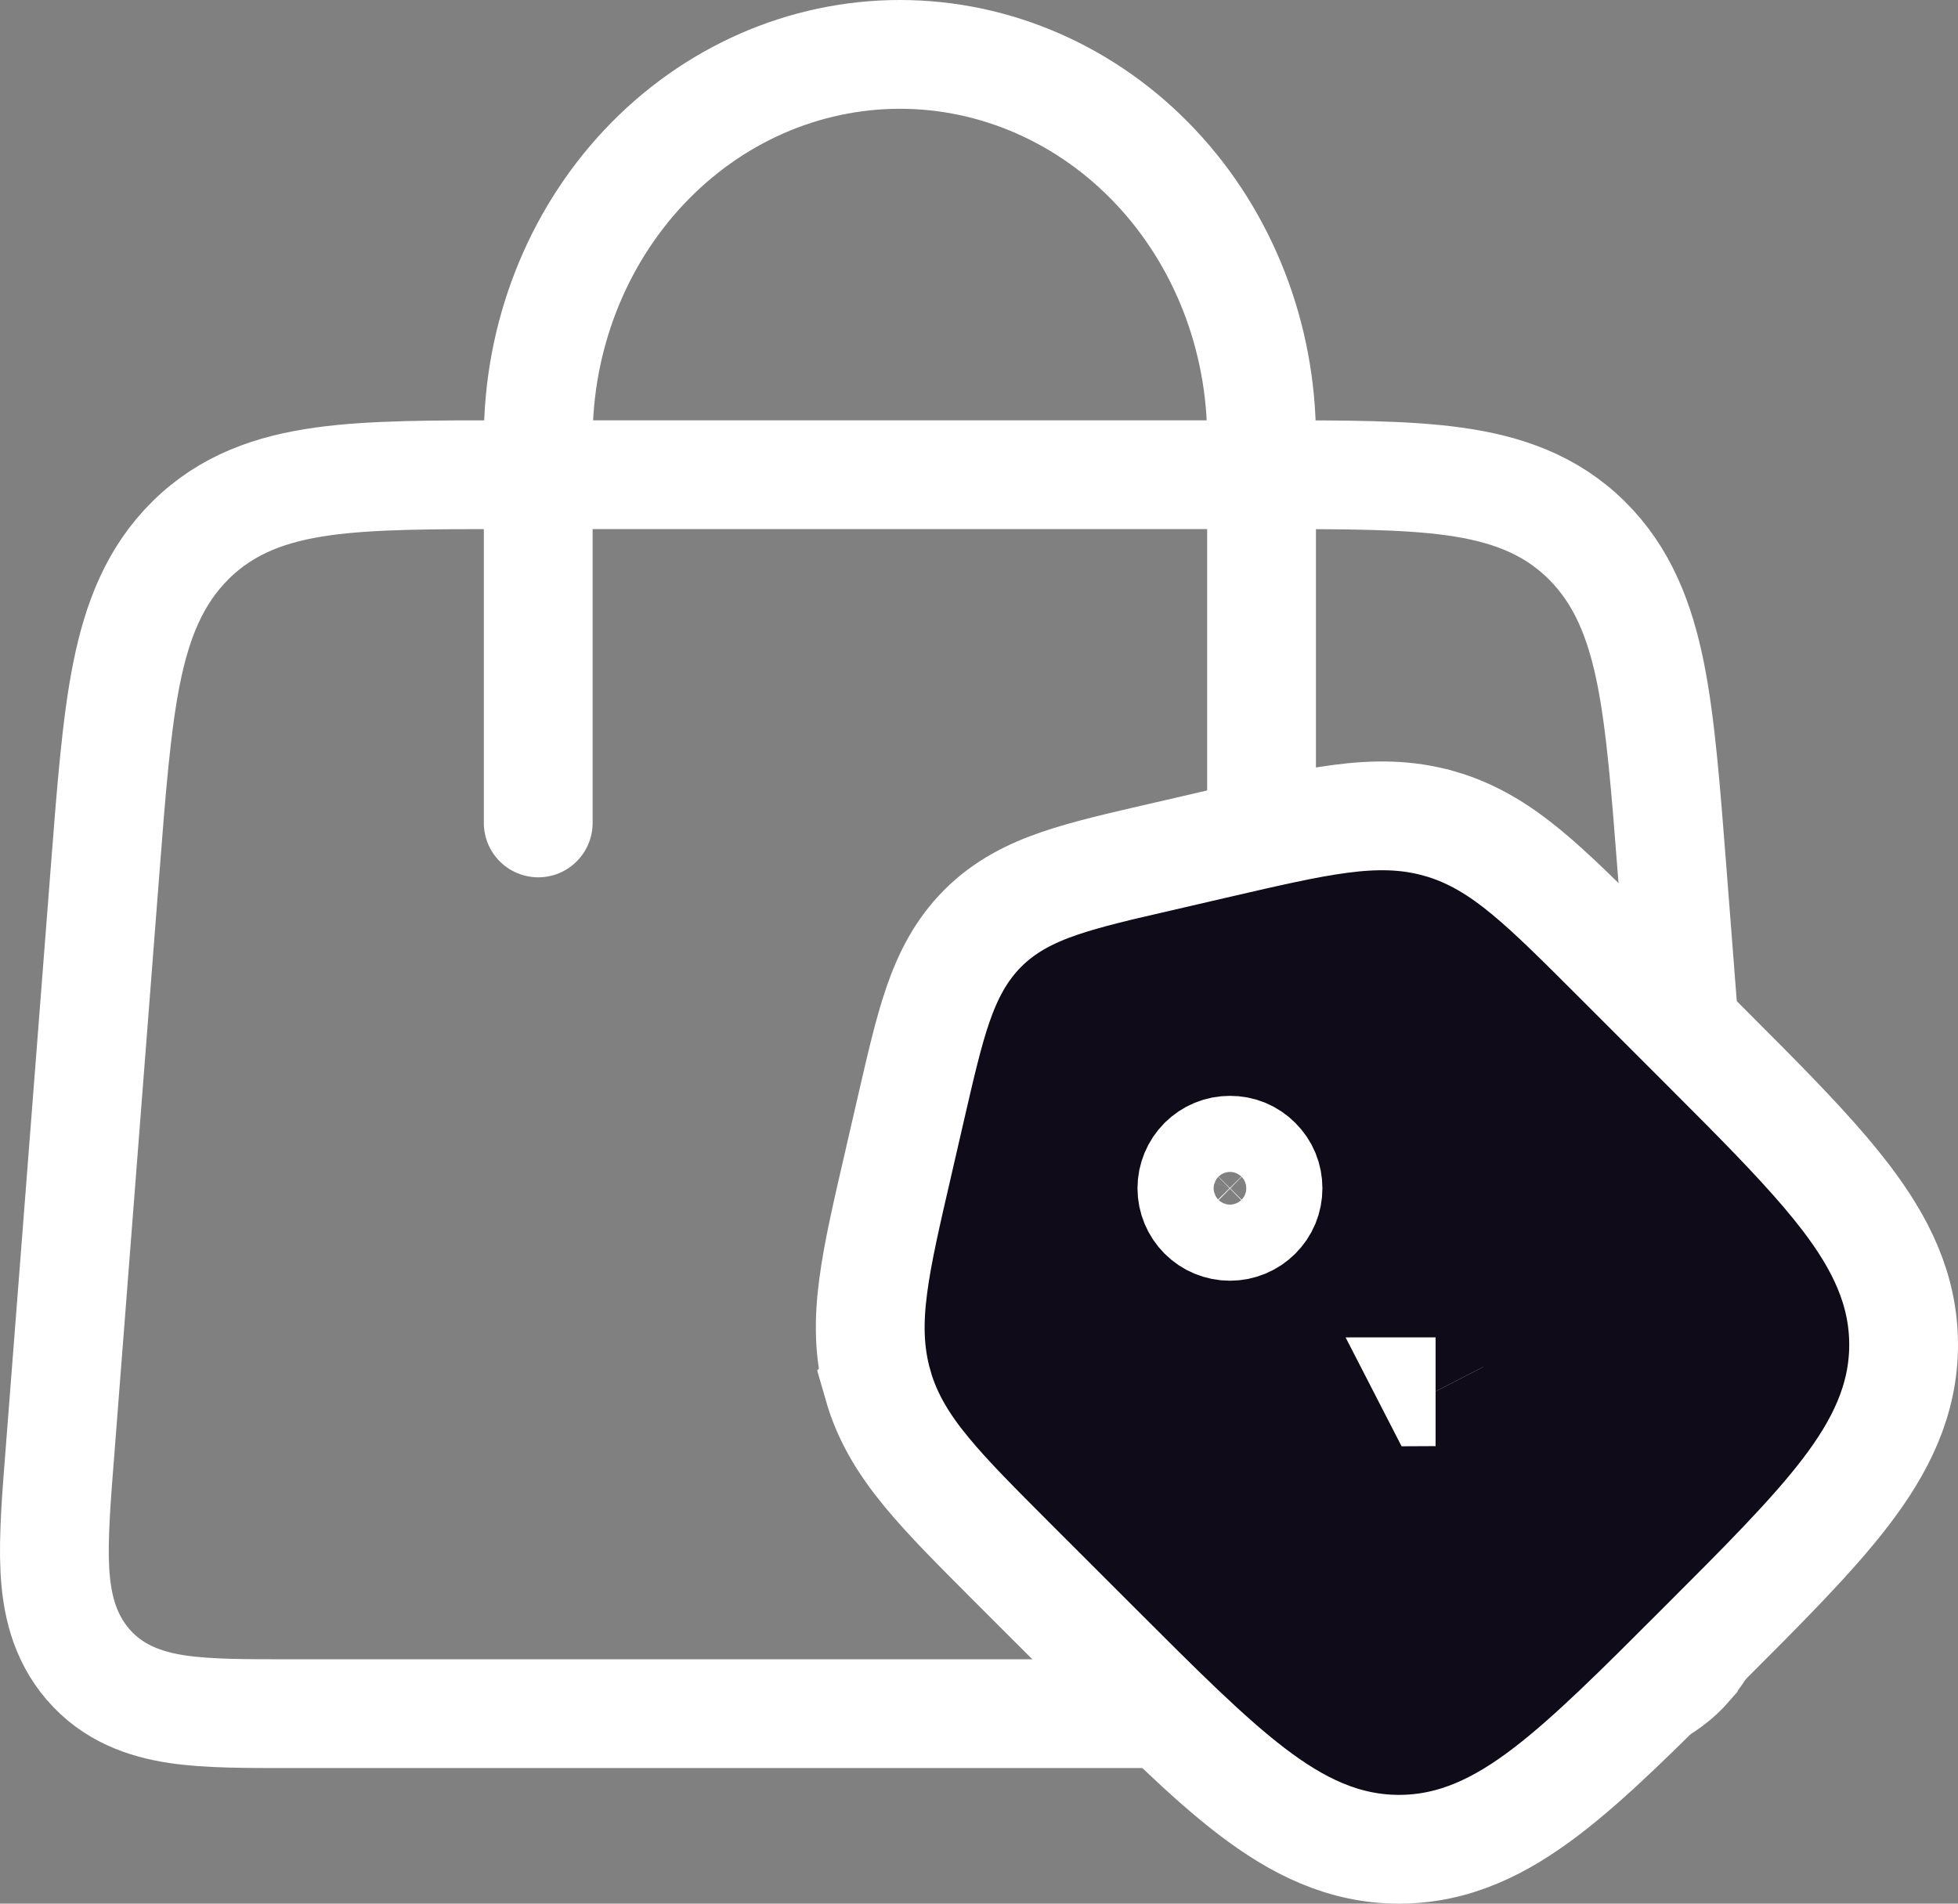
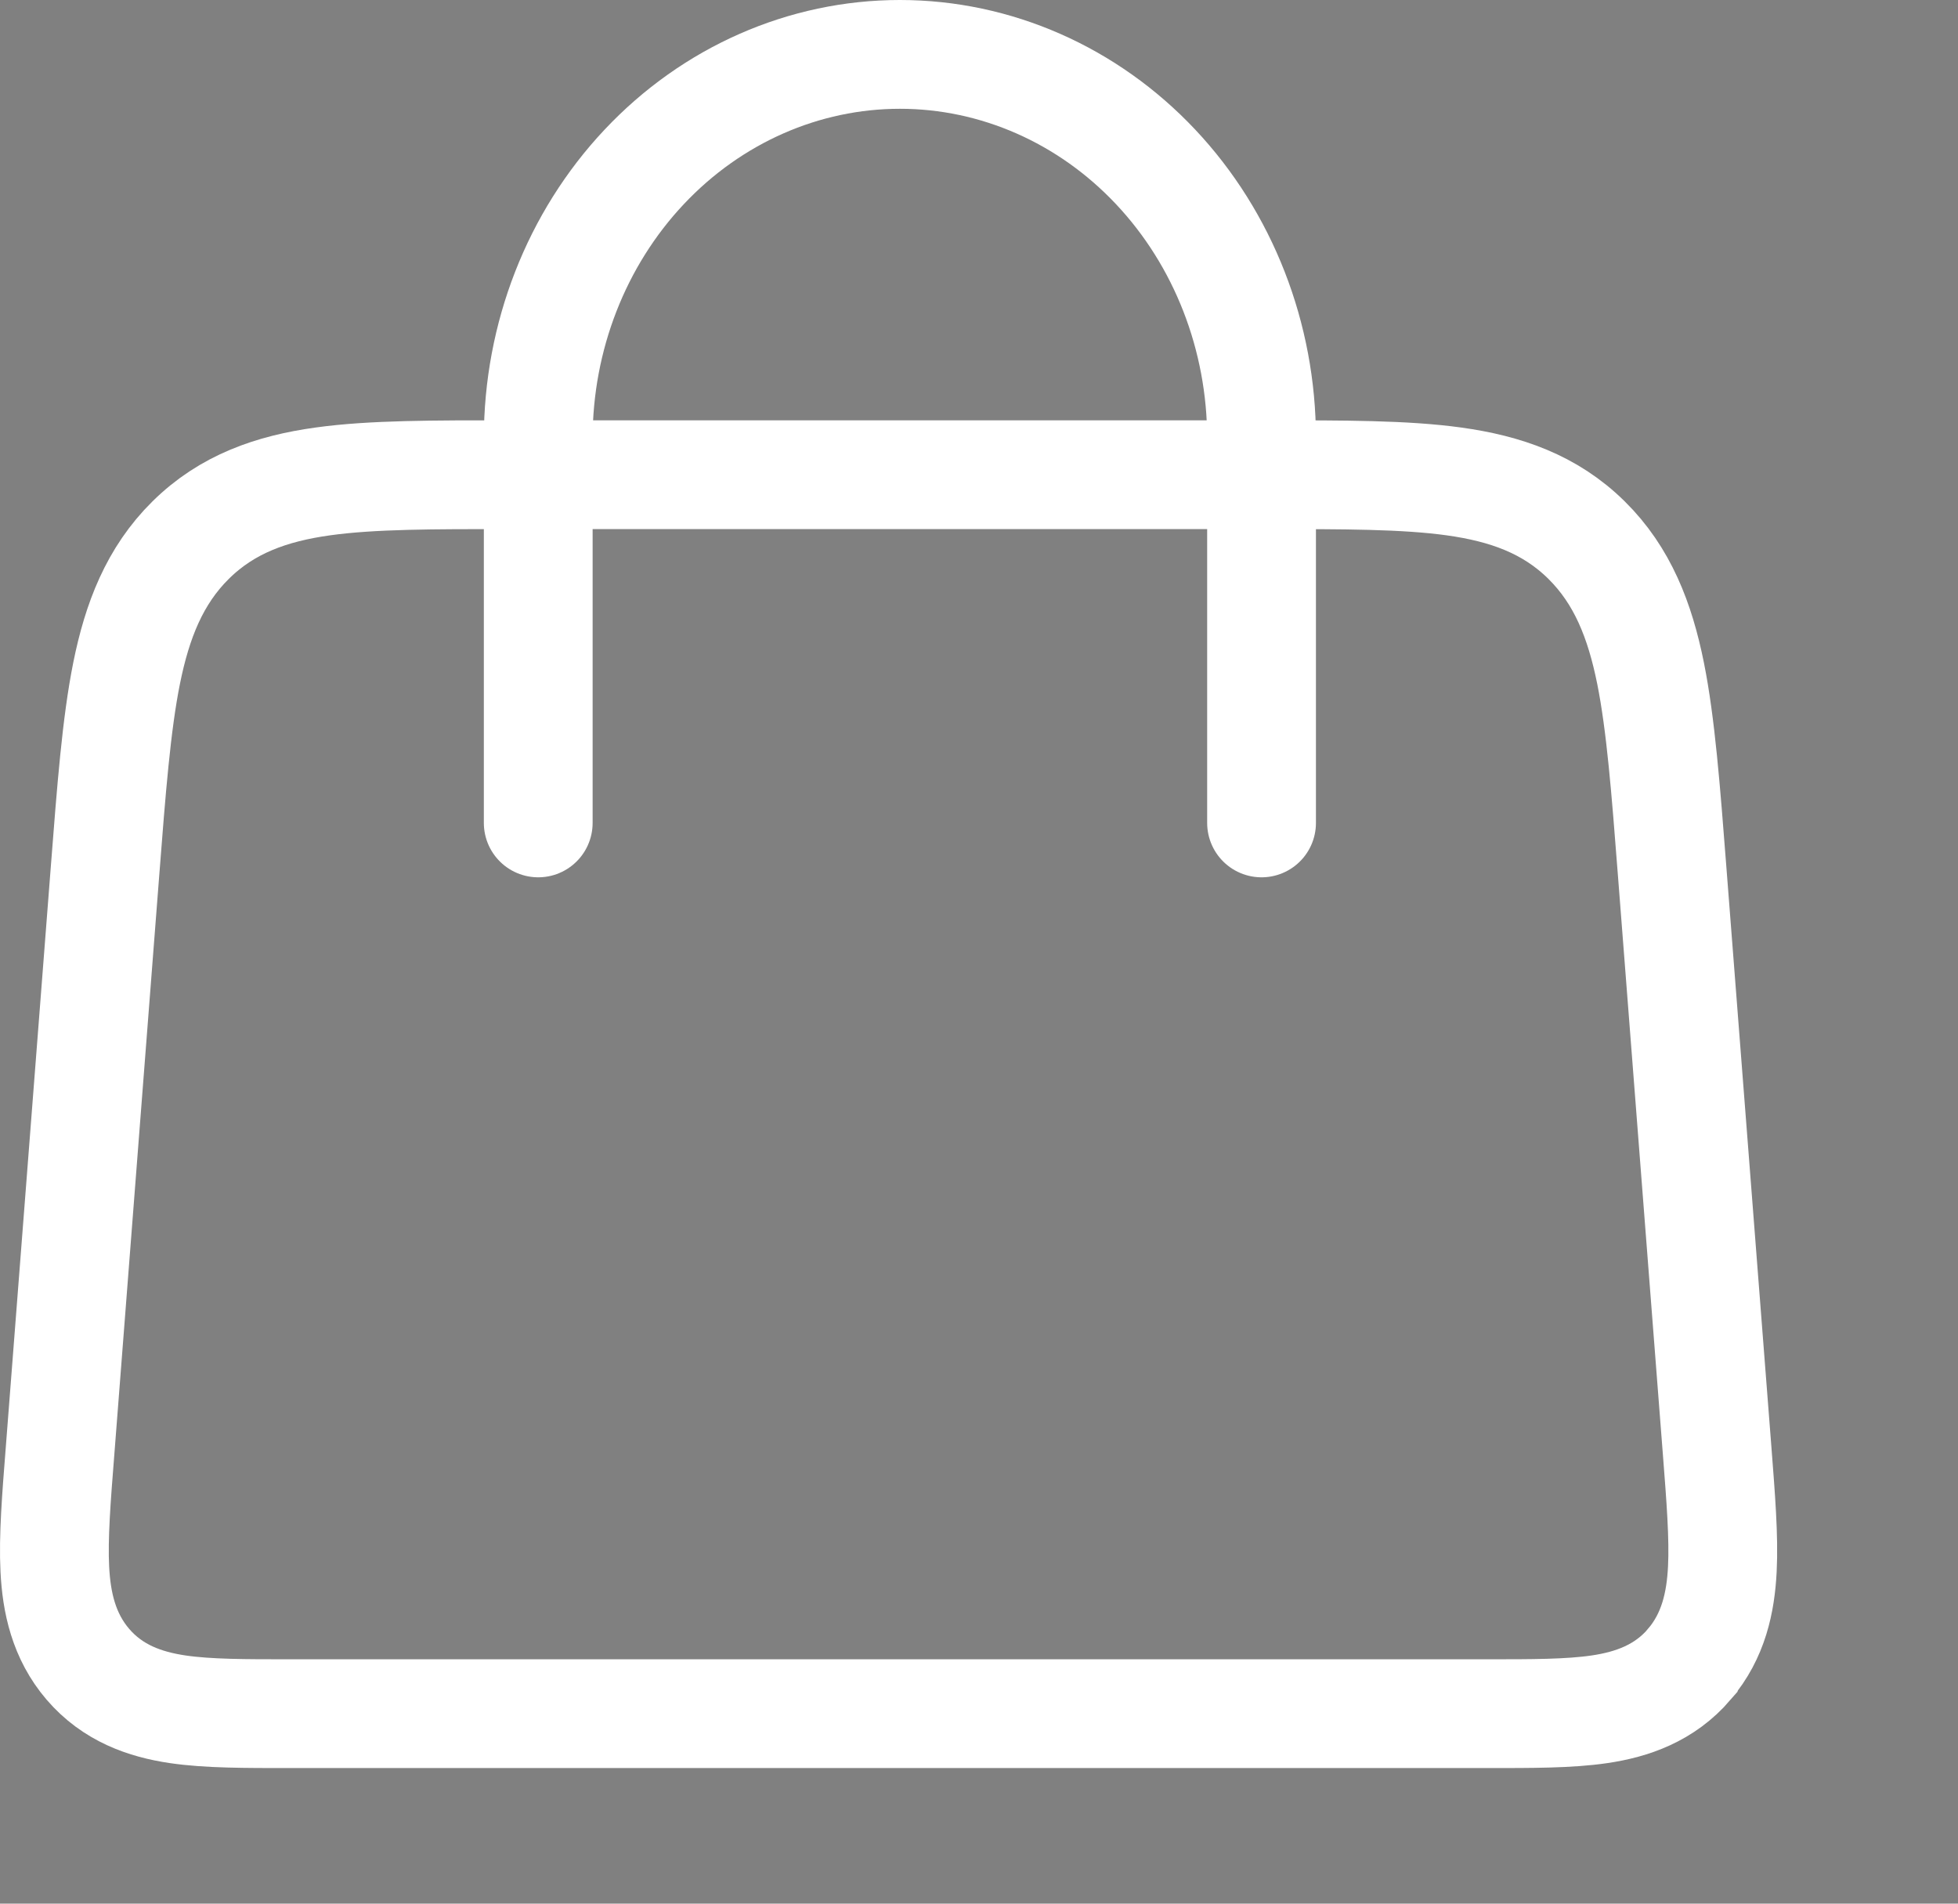
<svg xmlns="http://www.w3.org/2000/svg" width="36" height="35" viewBox="0 0 36 35" fill="none">
  <rect x="0" y="0" width="36" height="35" fill="#808080" stroke="none" />
  <path d="M9.896 15.13V8.065C9.896 6.191 10.597 4.394 11.844 3.069C13.091 1.744 14.782 1 16.546 1C18.309 1 20.001 1.744 21.248 3.069C22.495 4.394 23.195 6.191 23.195 8.065V15.13" stroke="white" stroke-width="2" stroke-linecap="round" />
  <path d="M23.311 8.728C24.692 8.728 25.831 8.726 26.736 8.852C27.677 8.983 28.498 9.266 29.17 9.93C29.834 10.585 30.153 11.413 30.347 12.376C30.536 13.318 30.628 14.52 30.743 16.002L31.572 26.679C31.638 27.529 31.697 28.263 31.667 28.851C31.636 29.46 31.506 30.076 31.061 30.597L31.06 30.6C30.603 31.131 30.011 31.337 29.412 31.426C28.851 31.509 28.147 31.507 27.356 31.507H5.318C4.529 31.507 3.825 31.509 3.264 31.426C2.666 31.337 2.073 31.131 1.616 30.599C1.17 30.078 1.039 29.461 1.008 28.851C0.978 28.262 1.037 27.528 1.104 26.678L1.932 16.002C2.047 14.52 2.139 13.317 2.328 12.376C2.522 11.413 2.842 10.586 3.505 9.931C4.177 9.266 4.998 8.981 5.938 8.851C6.844 8.725 7.984 8.728 9.365 8.728H23.311Z" stroke="white" stroke-width="2" />
-   <path d="M24.638 15.056C25.276 14.971 25.865 14.97 26.469 15.143H26.47C27.073 15.316 27.572 15.629 28.068 16.039C28.549 16.436 29.08 16.969 29.724 17.612L31.279 19.167L32.081 19.972C32.841 20.74 33.472 21.407 33.938 22.018C34.577 22.855 35 23.707 35 24.723C35 25.739 34.578 26.591 33.938 27.429C33.317 28.243 32.402 29.156 31.279 30.278C30.156 31.402 29.244 32.317 28.429 32.938C27.591 33.578 26.739 34 25.723 34C24.706 34 23.855 33.578 23.017 32.938C22.202 32.317 21.29 31.402 20.167 30.279L18.611 28.724C17.968 28.08 17.435 27.549 17.039 27.068C16.629 26.572 16.316 26.073 16.143 25.469L16.144 25.468C15.971 24.864 15.971 24.276 16.056 23.638C16.137 23.02 16.308 22.288 16.513 21.401L16.753 20.358C16.924 19.617 17.068 18.986 17.242 18.48C17.424 17.951 17.663 17.476 18.068 17.069C18.475 16.662 18.95 16.423 19.479 16.242C19.985 16.069 20.616 15.924 21.357 15.753V15.754L22.4 15.512H22.401C23.288 15.307 24.021 15.137 24.638 15.056ZM26.379 25.589L26.38 25.591C26.385 25.591 26.39 25.588 26.395 25.588C26.39 25.588 26.384 25.589 26.379 25.589ZM22.614 21.148C22.523 21.148 22.431 21.165 22.347 21.2C22.262 21.235 22.184 21.288 22.119 21.352C21.988 21.484 21.914 21.662 21.914 21.848C21.914 22.033 21.989 22.212 22.12 22.343C22.251 22.474 22.429 22.547 22.614 22.547C22.8 22.547 22.978 22.473 23.109 22.342C23.174 22.277 23.227 22.2 23.262 22.115C23.297 22.03 23.314 21.939 23.314 21.847C23.314 21.755 23.297 21.664 23.262 21.579C23.227 21.494 23.174 21.418 23.109 21.352C23.044 21.288 22.968 21.235 22.883 21.2C22.798 21.165 22.706 21.147 22.614 21.148Z" fill="#0F0B19" stroke="white" stroke-width="2" />
</svg>